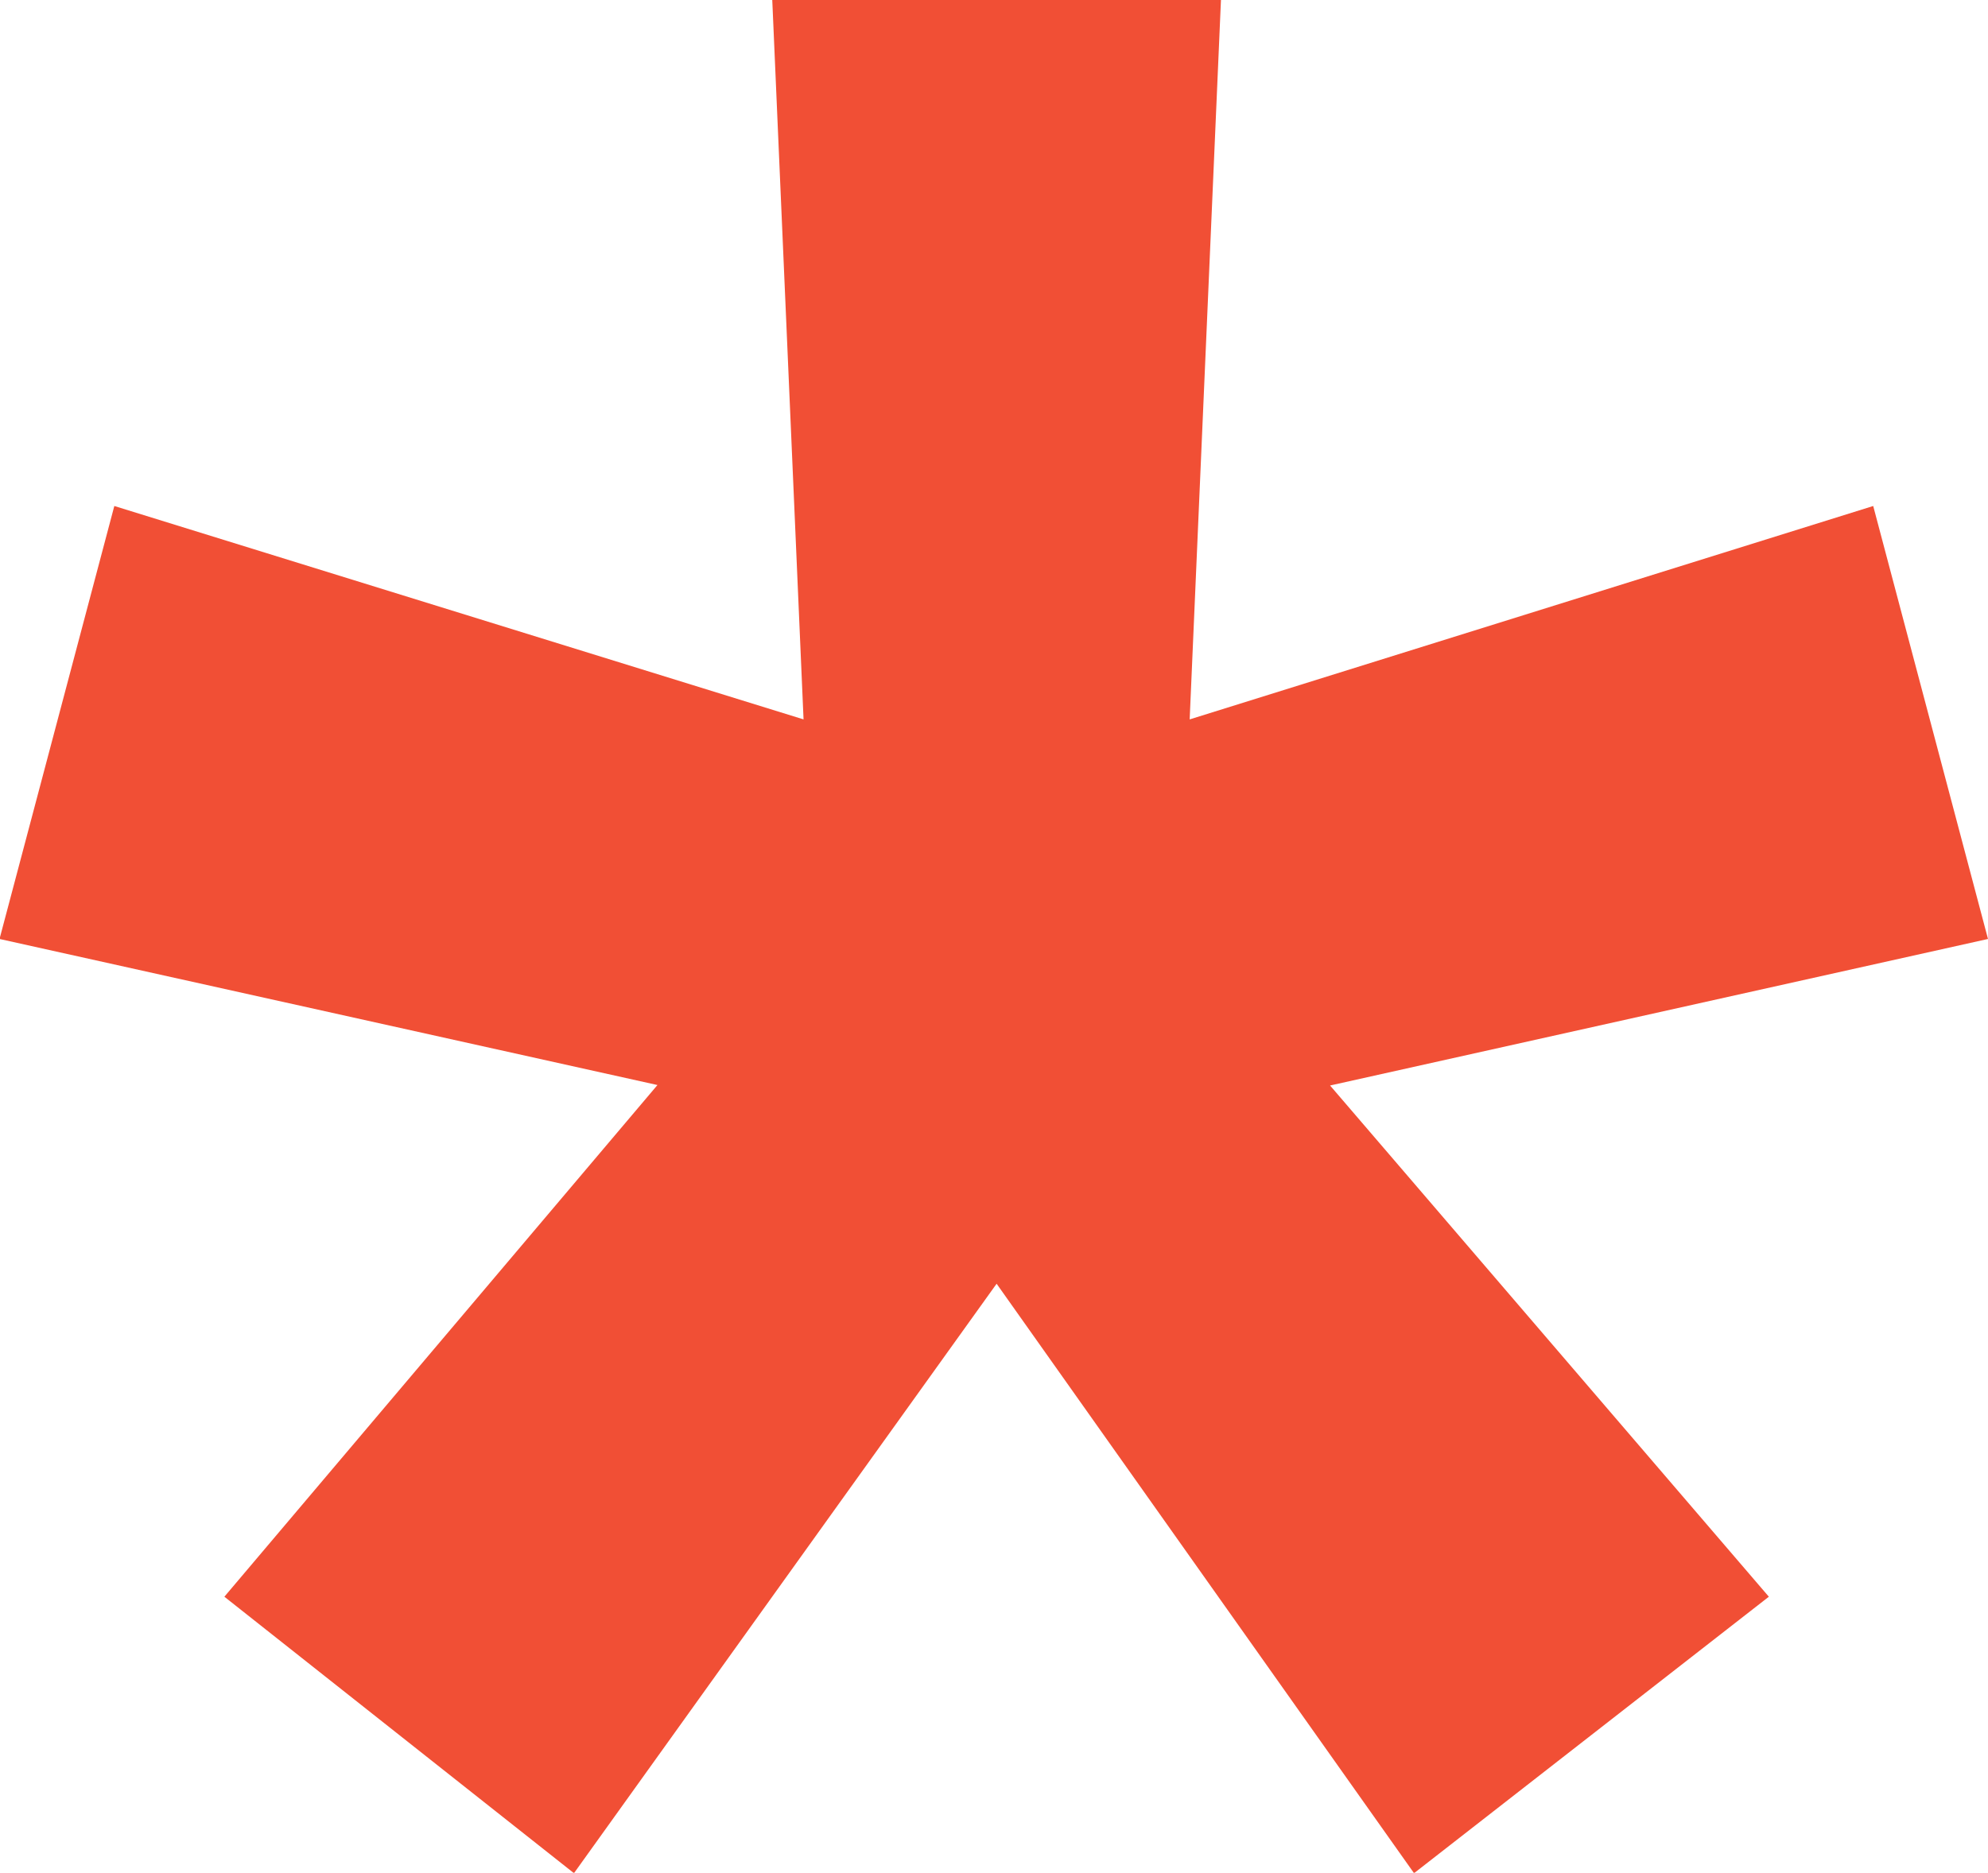
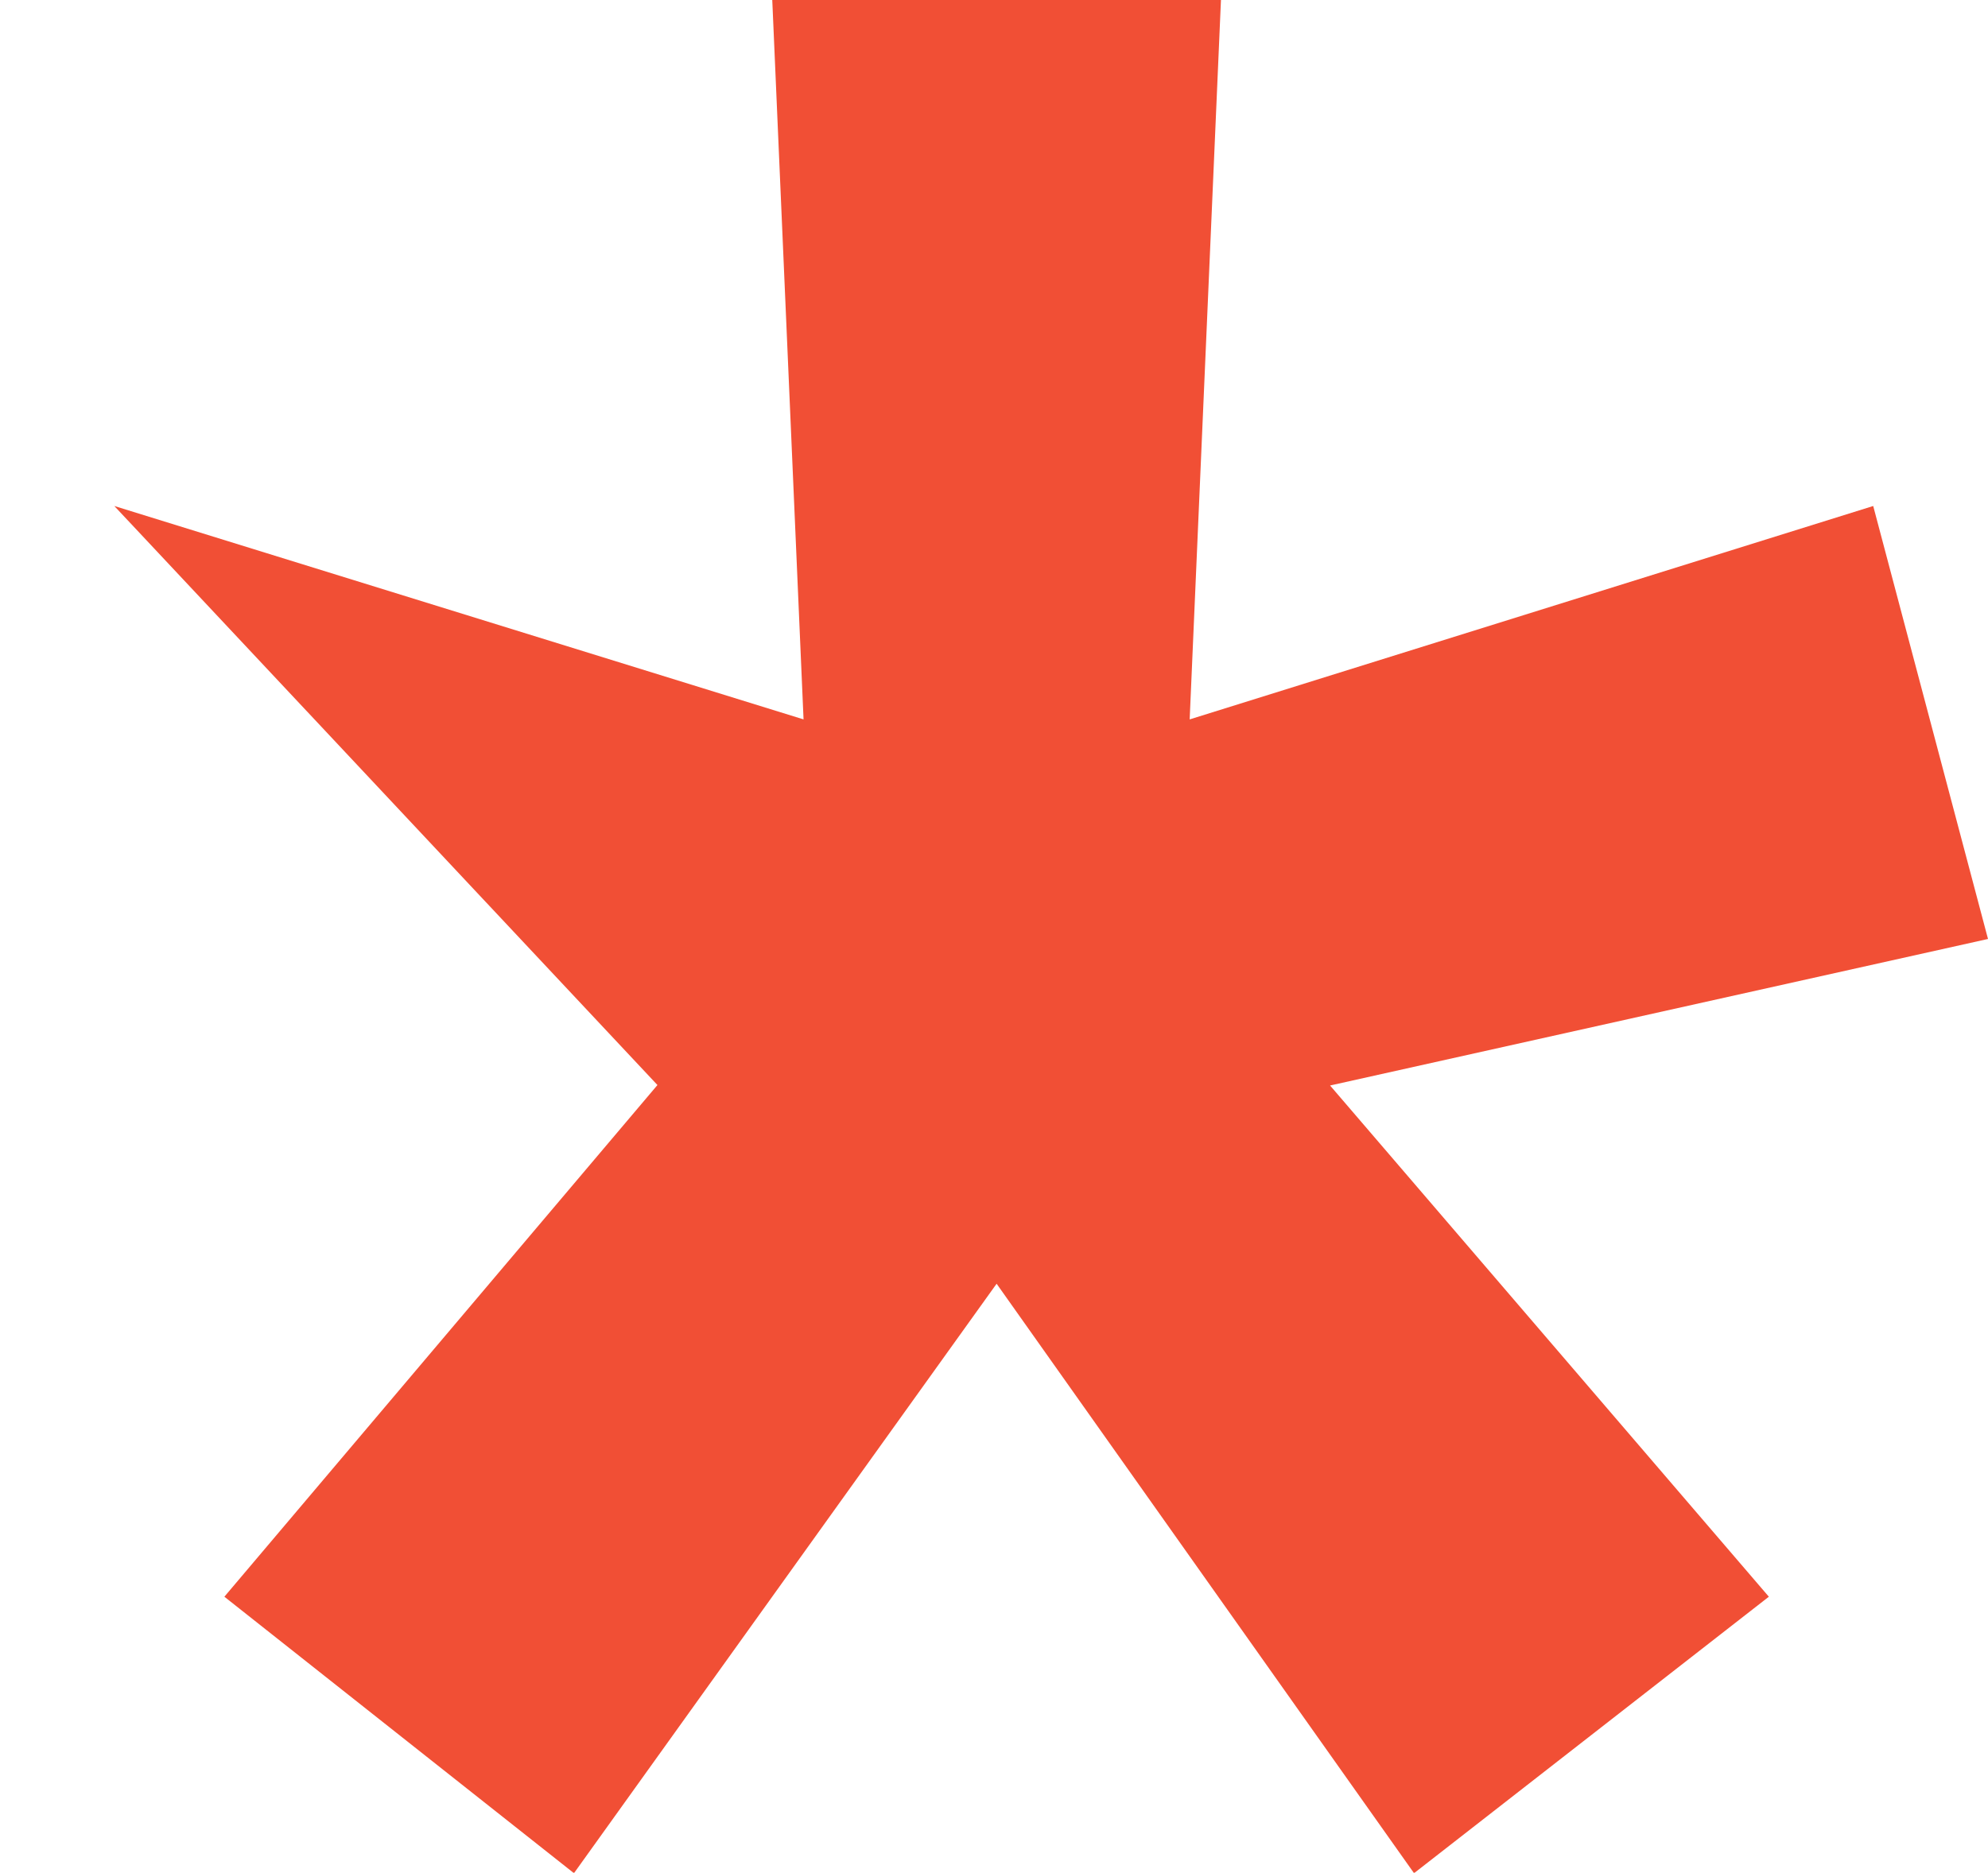
<svg xmlns="http://www.w3.org/2000/svg" width="16.764" height="15.796" viewBox="0 0 16.764 15.796">
-   <path d="M17.732,15.5l-5.764,1.8.264-6.072H8.448L8.712,17.3,2.9,15.5l-.968,3.652L7.48,20.384,3.828,24.7l2.948,2.332,3.564-4.972,3.52,4.972L16.852,24.7l-3.7-4.312L18.7,19.152Z" transform="translate(-1.936 -11.232)" fill="#f14f35" />
+   <path d="M17.732,15.5l-5.764,1.8.264-6.072H8.448L8.712,17.3,2.9,15.5L7.48,20.384,3.828,24.7l2.948,2.332,3.564-4.972,3.52,4.972L16.852,24.7l-3.7-4.312L18.7,19.152Z" transform="translate(-1.936 -11.232)" fill="#f14f35" />
</svg>